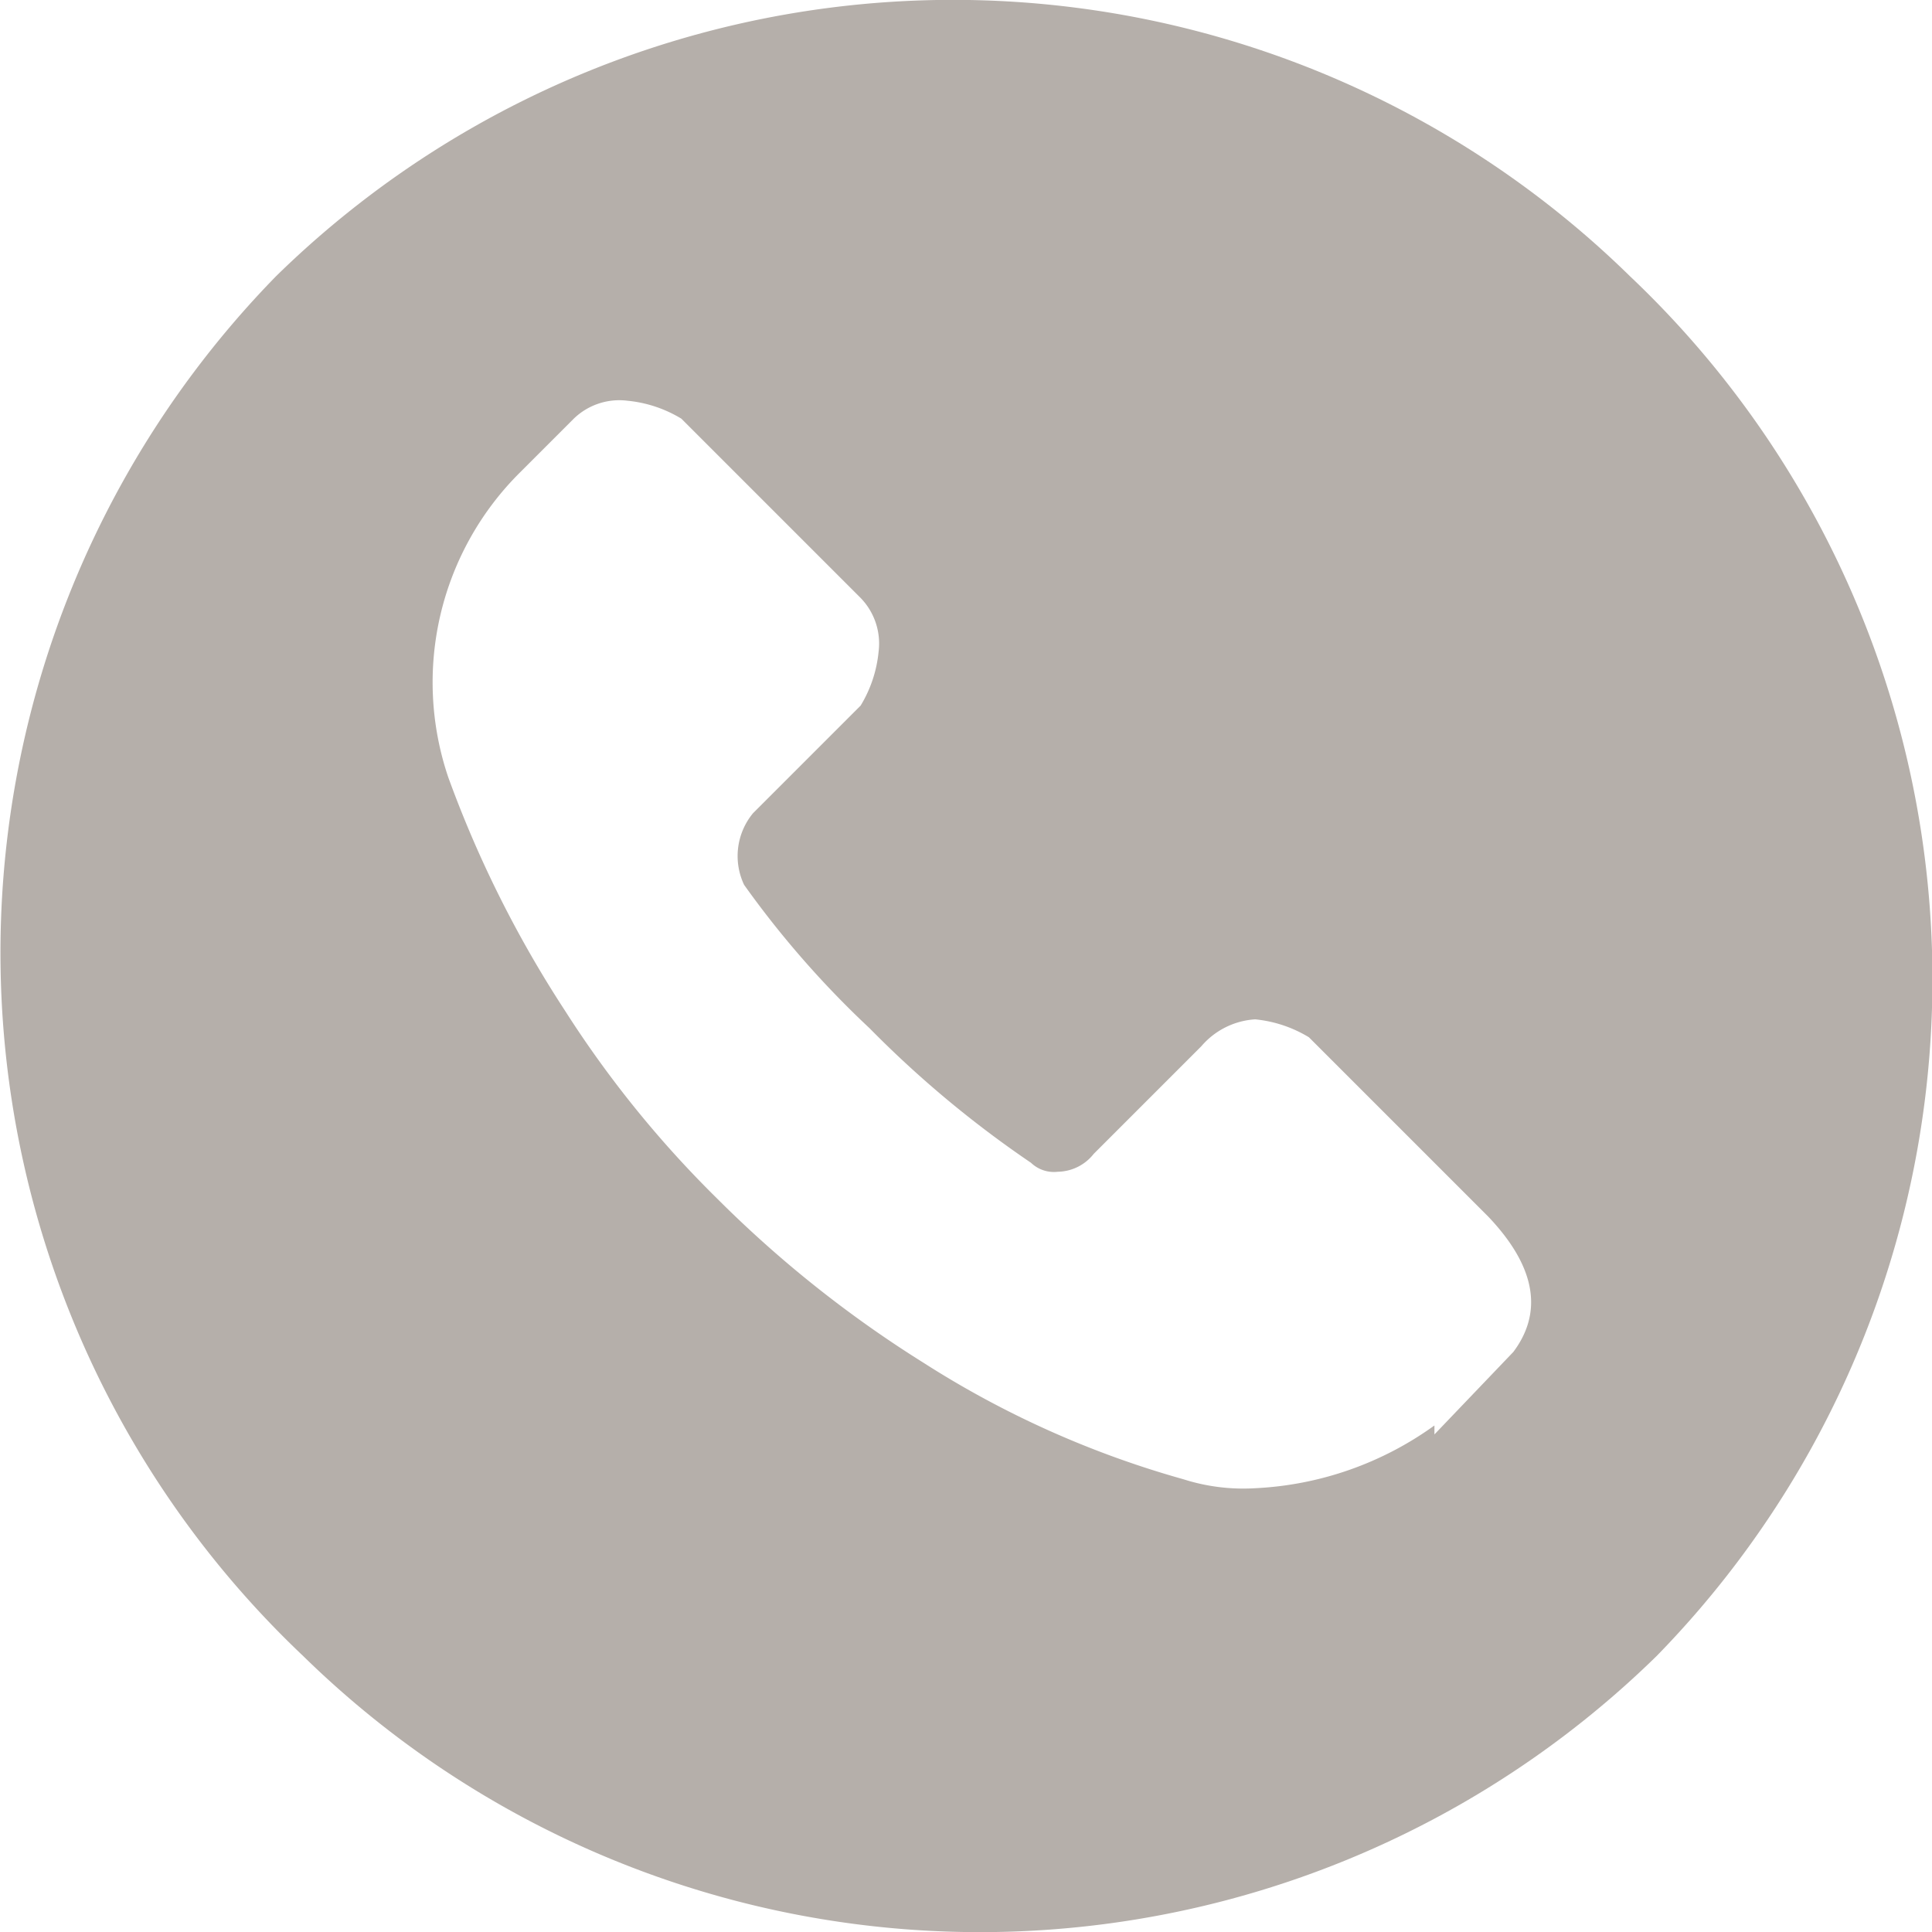
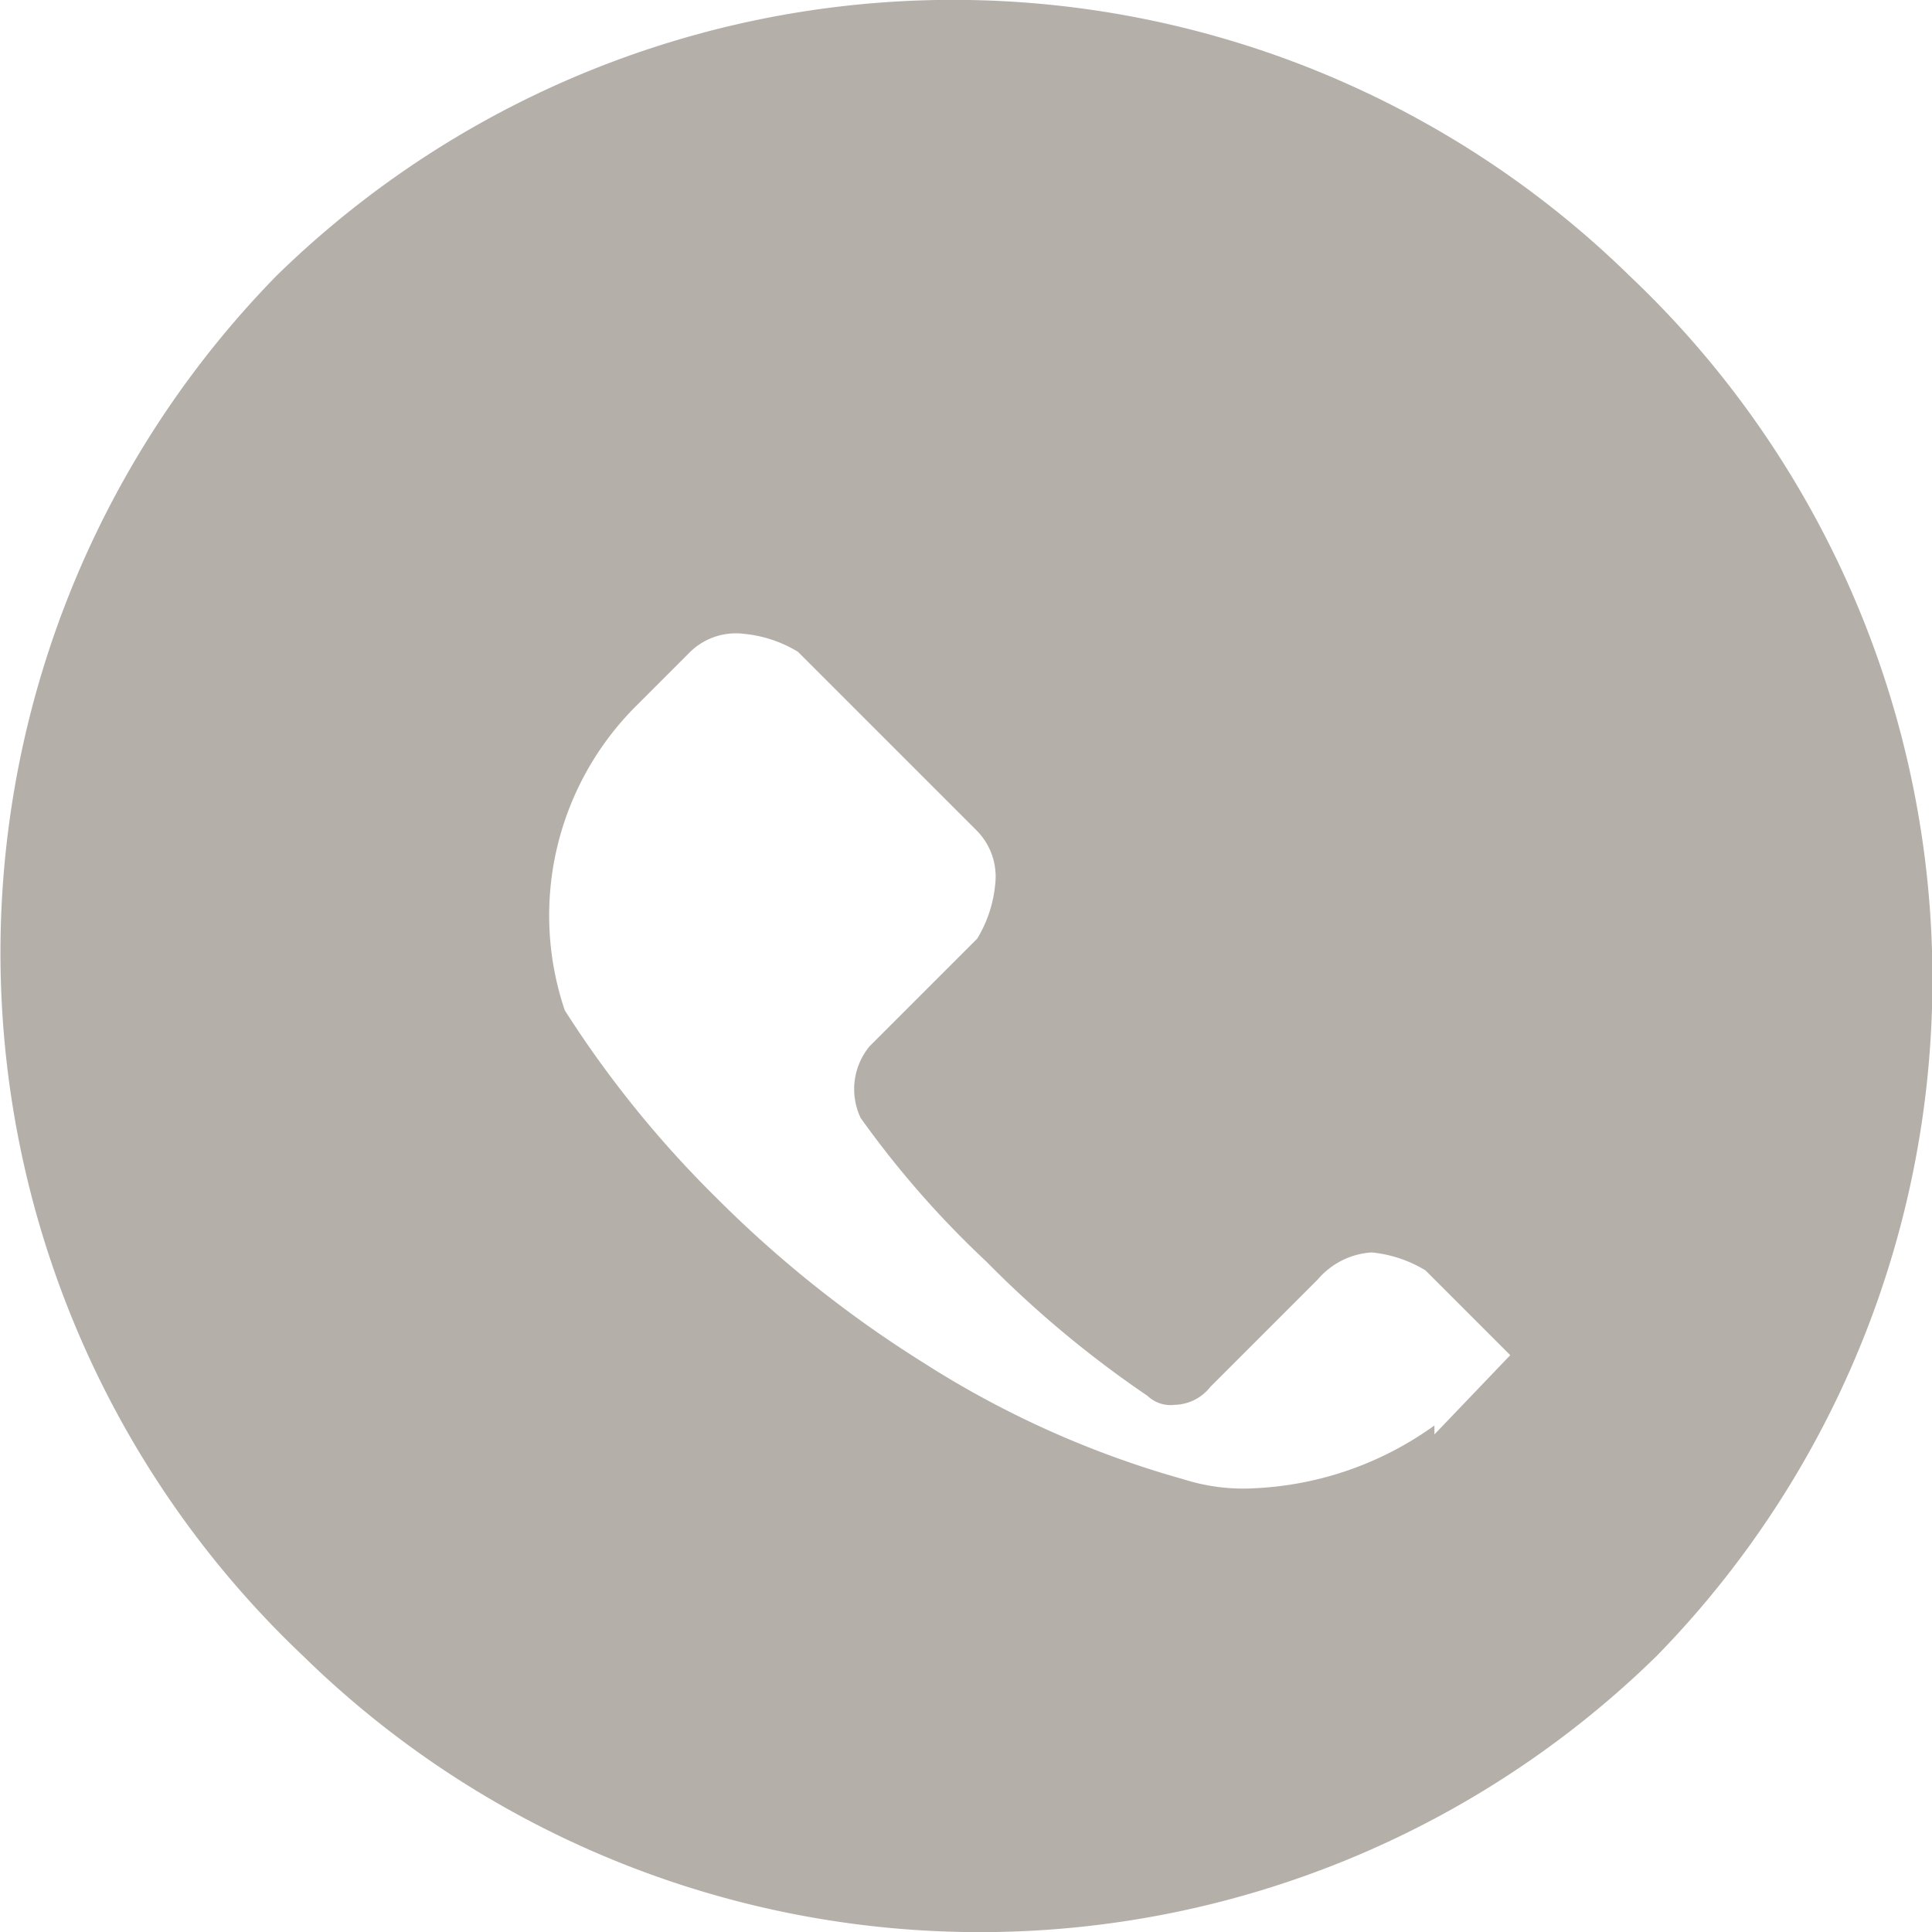
<svg xmlns="http://www.w3.org/2000/svg" viewBox="0 0 21.55 21.55">
  <defs>
    <style>.cls-1{fill:#b5afaa;}</style>
  </defs>
  <title>Ресурс 2</title>
  <g id="Слой_2" data-name="Слой 2">
    <g id="Слой_1-2" data-name="Слой 1">
-       <path class="cls-1" d="M18.18,3.08a10.79,10.79,0,0,0-15.1,0,10.8,10.8,0,0,0,.3,15.39,10.79,10.79,0,0,0,15.1,0A10.8,10.8,0,0,0,18.18,3.08Zm-1.3,12L16,16v-.1a3.72,3.72,0,0,1-2,.7,2.2,2.2,0,0,1-.8-.1,10.76,10.76,0,0,1-2.9-1.3A13,13,0,0,1,8,13.37a12,12,0,0,1-1.7-2.1A12.64,12.64,0,0,1,5,8.67a3.3,3.3,0,0,1,.8-3.4l.6-.6a.73.73,0,0,1,.6-.2,1.42,1.42,0,0,1,.6.2l2,2a.73.73,0,0,1,.2.6,1.42,1.42,0,0,1-.2.6l-1.2,1.2a.75.75,0,0,0-.1.8,10.7,10.7,0,0,0,1.4,1.6,11.92,11.92,0,0,0,1.8,1.5.37.37,0,0,0,.3.1.52.52,0,0,0,.4-.2l1.2-1.2a.86.86,0,0,1,.6-.3,1.42,1.42,0,0,1,.6.2l2,2C17.18,14.18,17.18,14.68,16.88,15.08Z" />
+       <path class="cls-1" d="M18.18,3.08a10.79,10.79,0,0,0-15.1,0,10.8,10.8,0,0,0,.3,15.39,10.79,10.79,0,0,0,15.1,0A10.8,10.8,0,0,0,18.18,3.08Zm-1.3,12L16,16v-.1a3.72,3.72,0,0,1-2,.7,2.2,2.2,0,0,1-.8-.1,10.76,10.76,0,0,1-2.9-1.3A13,13,0,0,1,8,13.37a12,12,0,0,1-1.7-2.1a3.3,3.3,0,0,1,.8-3.4l.6-.6a.73.73,0,0,1,.6-.2,1.42,1.42,0,0,1,.6.2l2,2a.73.73,0,0,1,.2.6,1.42,1.42,0,0,1-.2.6l-1.2,1.2a.75.75,0,0,0-.1.8,10.7,10.7,0,0,0,1.4,1.6,11.92,11.92,0,0,0,1.8,1.5.37.37,0,0,0,.3.1.52.52,0,0,0,.4-.2l1.2-1.2a.86.86,0,0,1,.6-.3,1.42,1.42,0,0,1,.6.2l2,2C17.18,14.18,17.18,14.68,16.88,15.08Z" />
    </g>
  </g>
</svg>